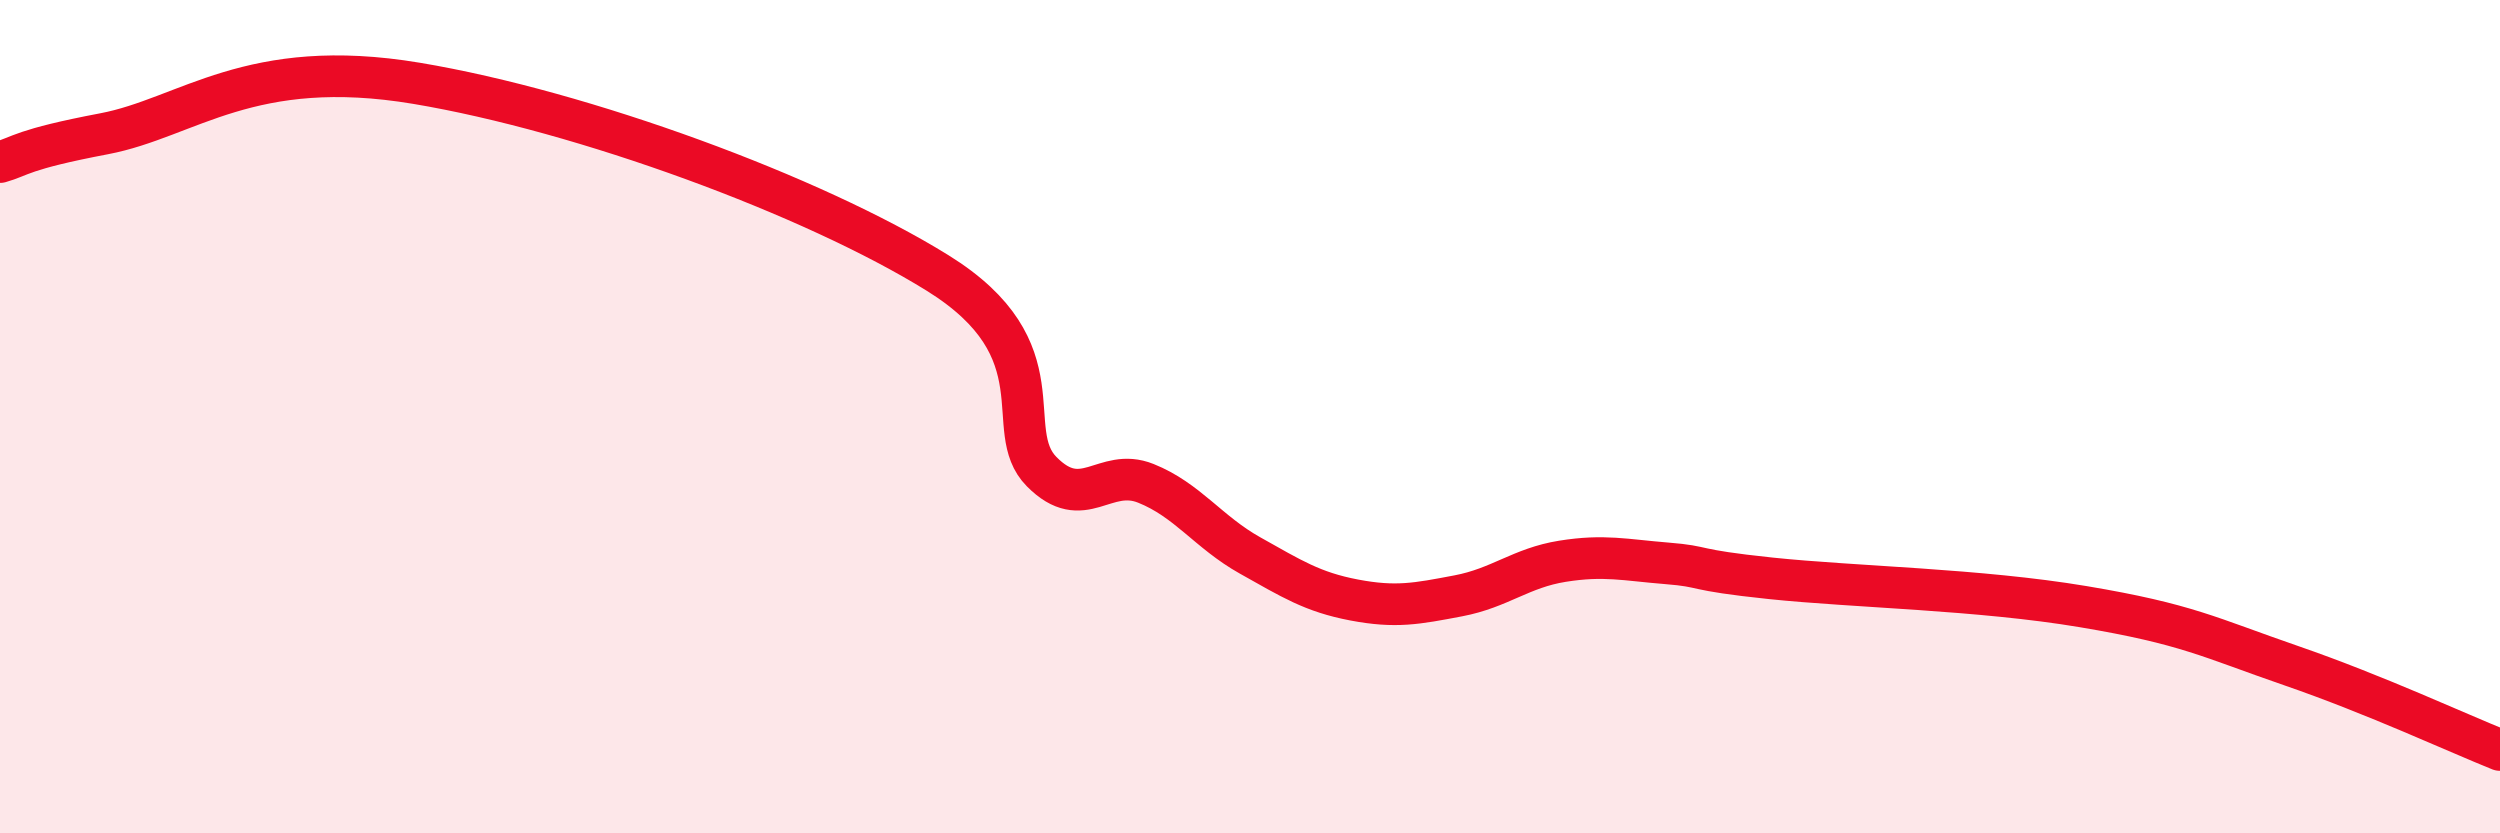
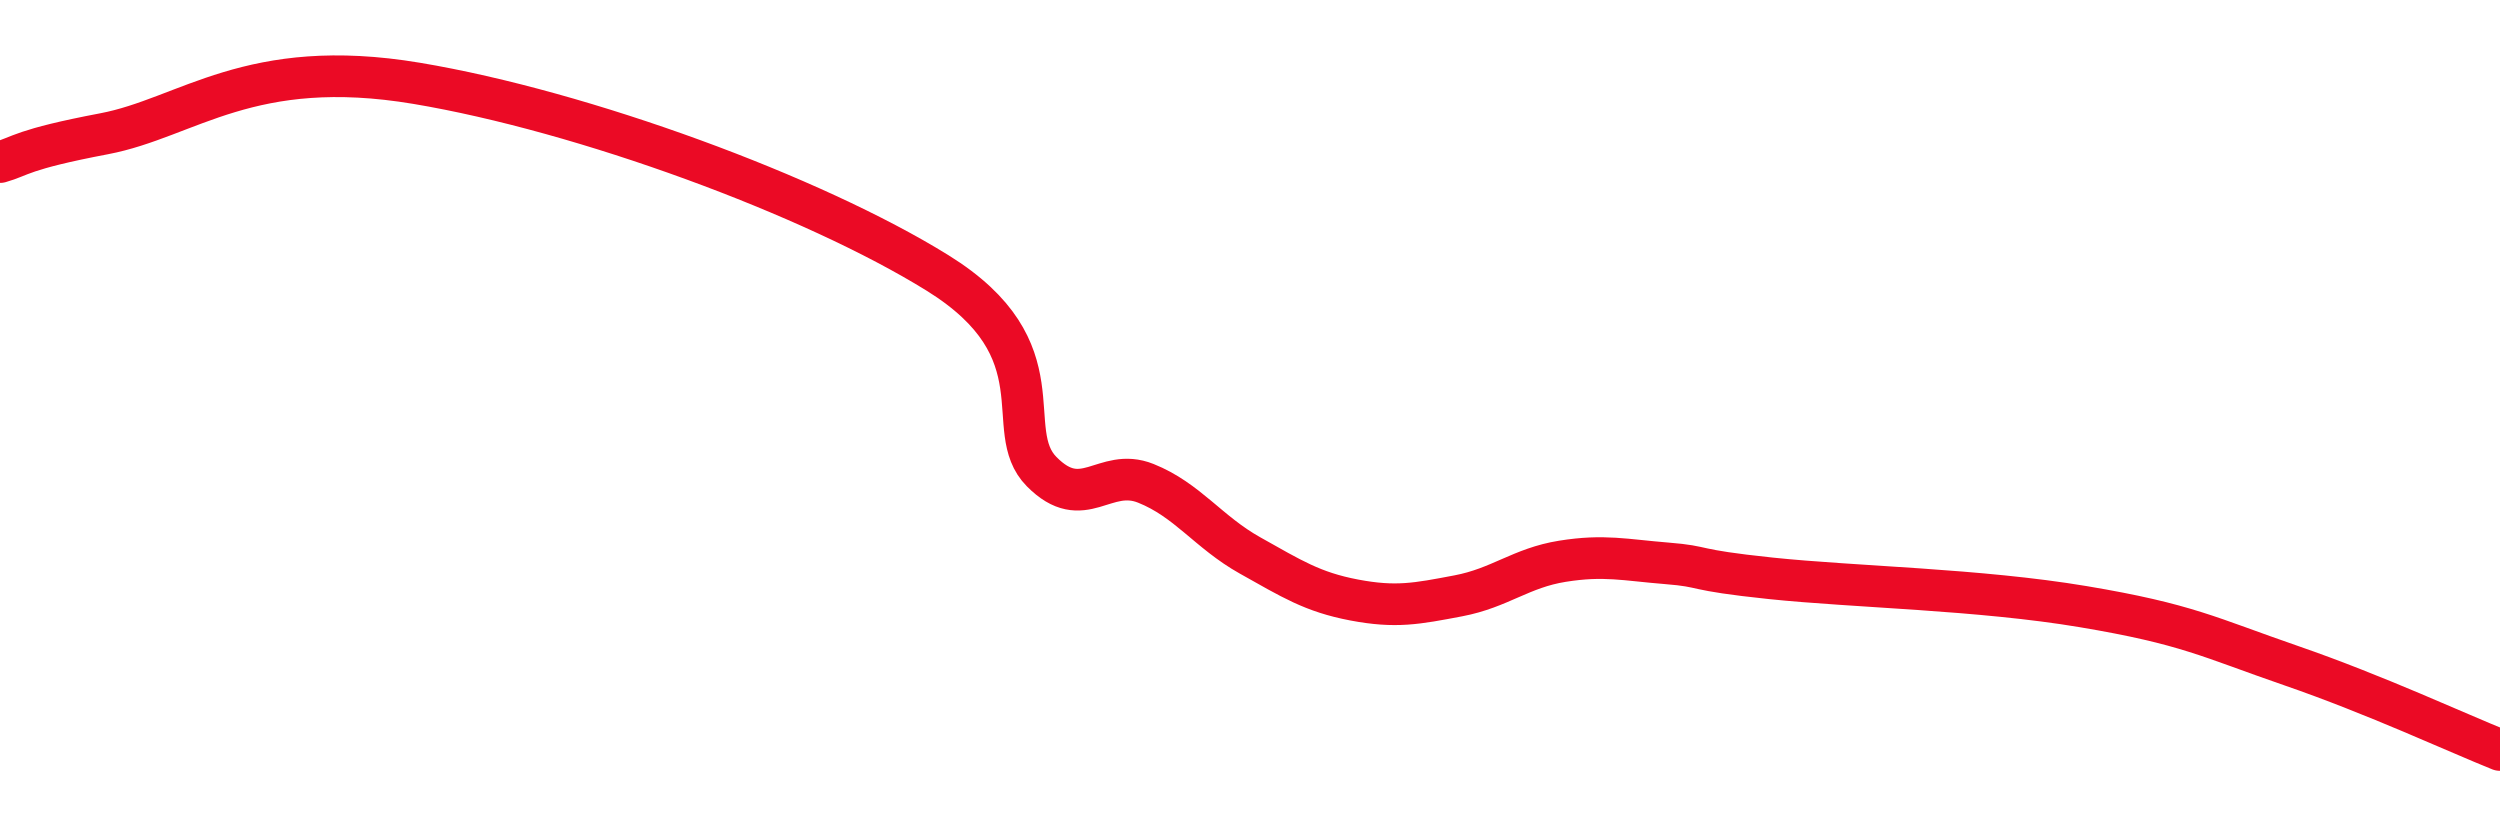
<svg xmlns="http://www.w3.org/2000/svg" width="60" height="20" viewBox="0 0 60 20">
-   <path d="M 0,3.89 C 0.5,3.75 0.5,3.59 2.5,3.21 C 4.5,2.83 6,1.33 10,2 C 14,2.67 19.5,4.69 22.5,6.55 C 25.5,8.41 24,10.31 25,11.32 C 26,12.33 26.5,11.2 27.5,11.6 C 28.5,12 29,12.77 30,13.33 C 31,13.89 31.5,14.21 32.5,14.4 C 33.5,14.59 34,14.49 35,14.3 C 36,14.11 36.5,13.63 37.5,13.47 C 38.5,13.31 39,13.44 40,13.52 C 41,13.6 40.5,13.67 42.5,13.88 C 44.5,14.09 47.5,14.14 50,14.56 C 52.5,14.98 53,15.29 55,15.98 C 57,16.67 59,17.6 60,18L60 20L0 20Z" fill="#EB0A25" opacity="0.1" stroke-linecap="round" stroke-linejoin="round" />
  <path d="M 0,3.89 C 0.5,3.75 0.5,3.59 2.5,3.21 C 4.5,2.83 6,1.33 10,2 C 14,2.67 19.5,4.69 22.5,6.55 C 25.5,8.41 24,10.31 25,11.32 C 26,12.33 26.5,11.2 27.5,11.6 C 28.5,12 29,12.77 30,13.33 C 31,13.89 31.5,14.21 32.5,14.4 C 33.5,14.59 34,14.49 35,14.3 C 36,14.11 36.5,13.63 37.5,13.47 C 38.5,13.31 39,13.44 40,13.52 C 41,13.6 40.5,13.67 42.5,13.88 C 44.5,14.09 47.5,14.14 50,14.56 C 52.5,14.98 53,15.29 55,15.98 C 57,16.67 59,17.6 60,18" stroke="#EB0A25" stroke-width="1" fill="none" stroke-linecap="round" stroke-linejoin="round" />
</svg>